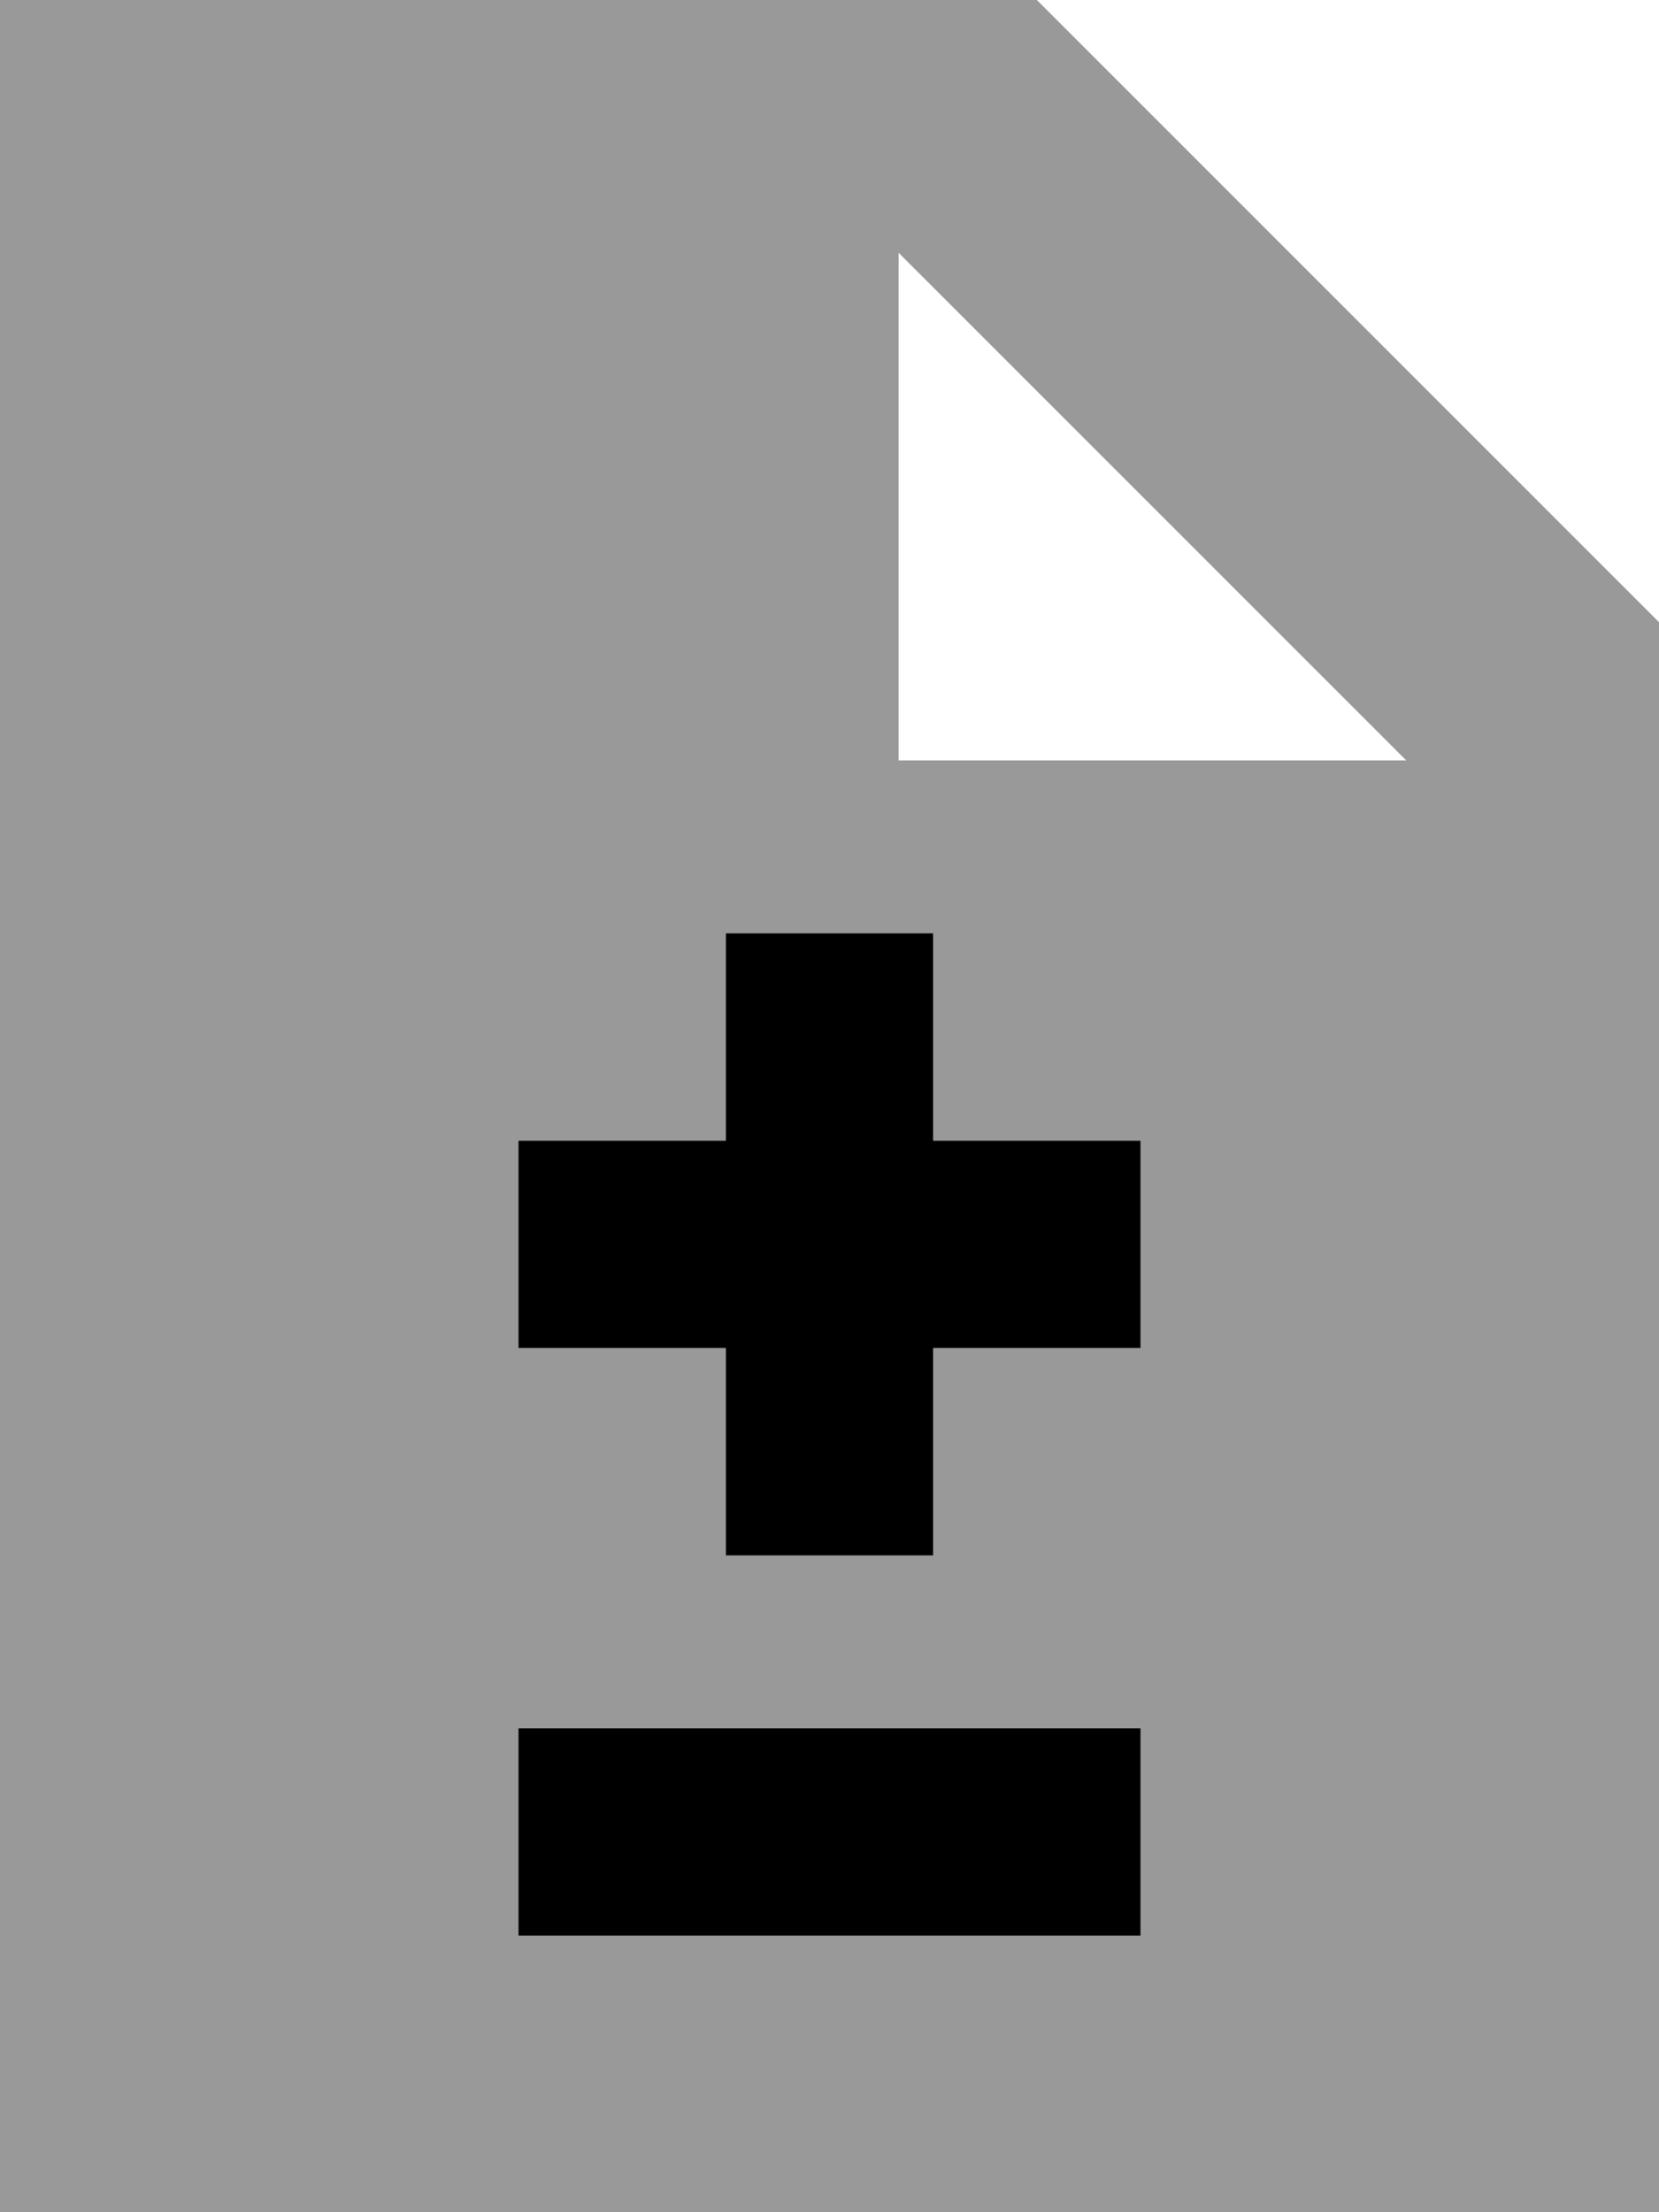
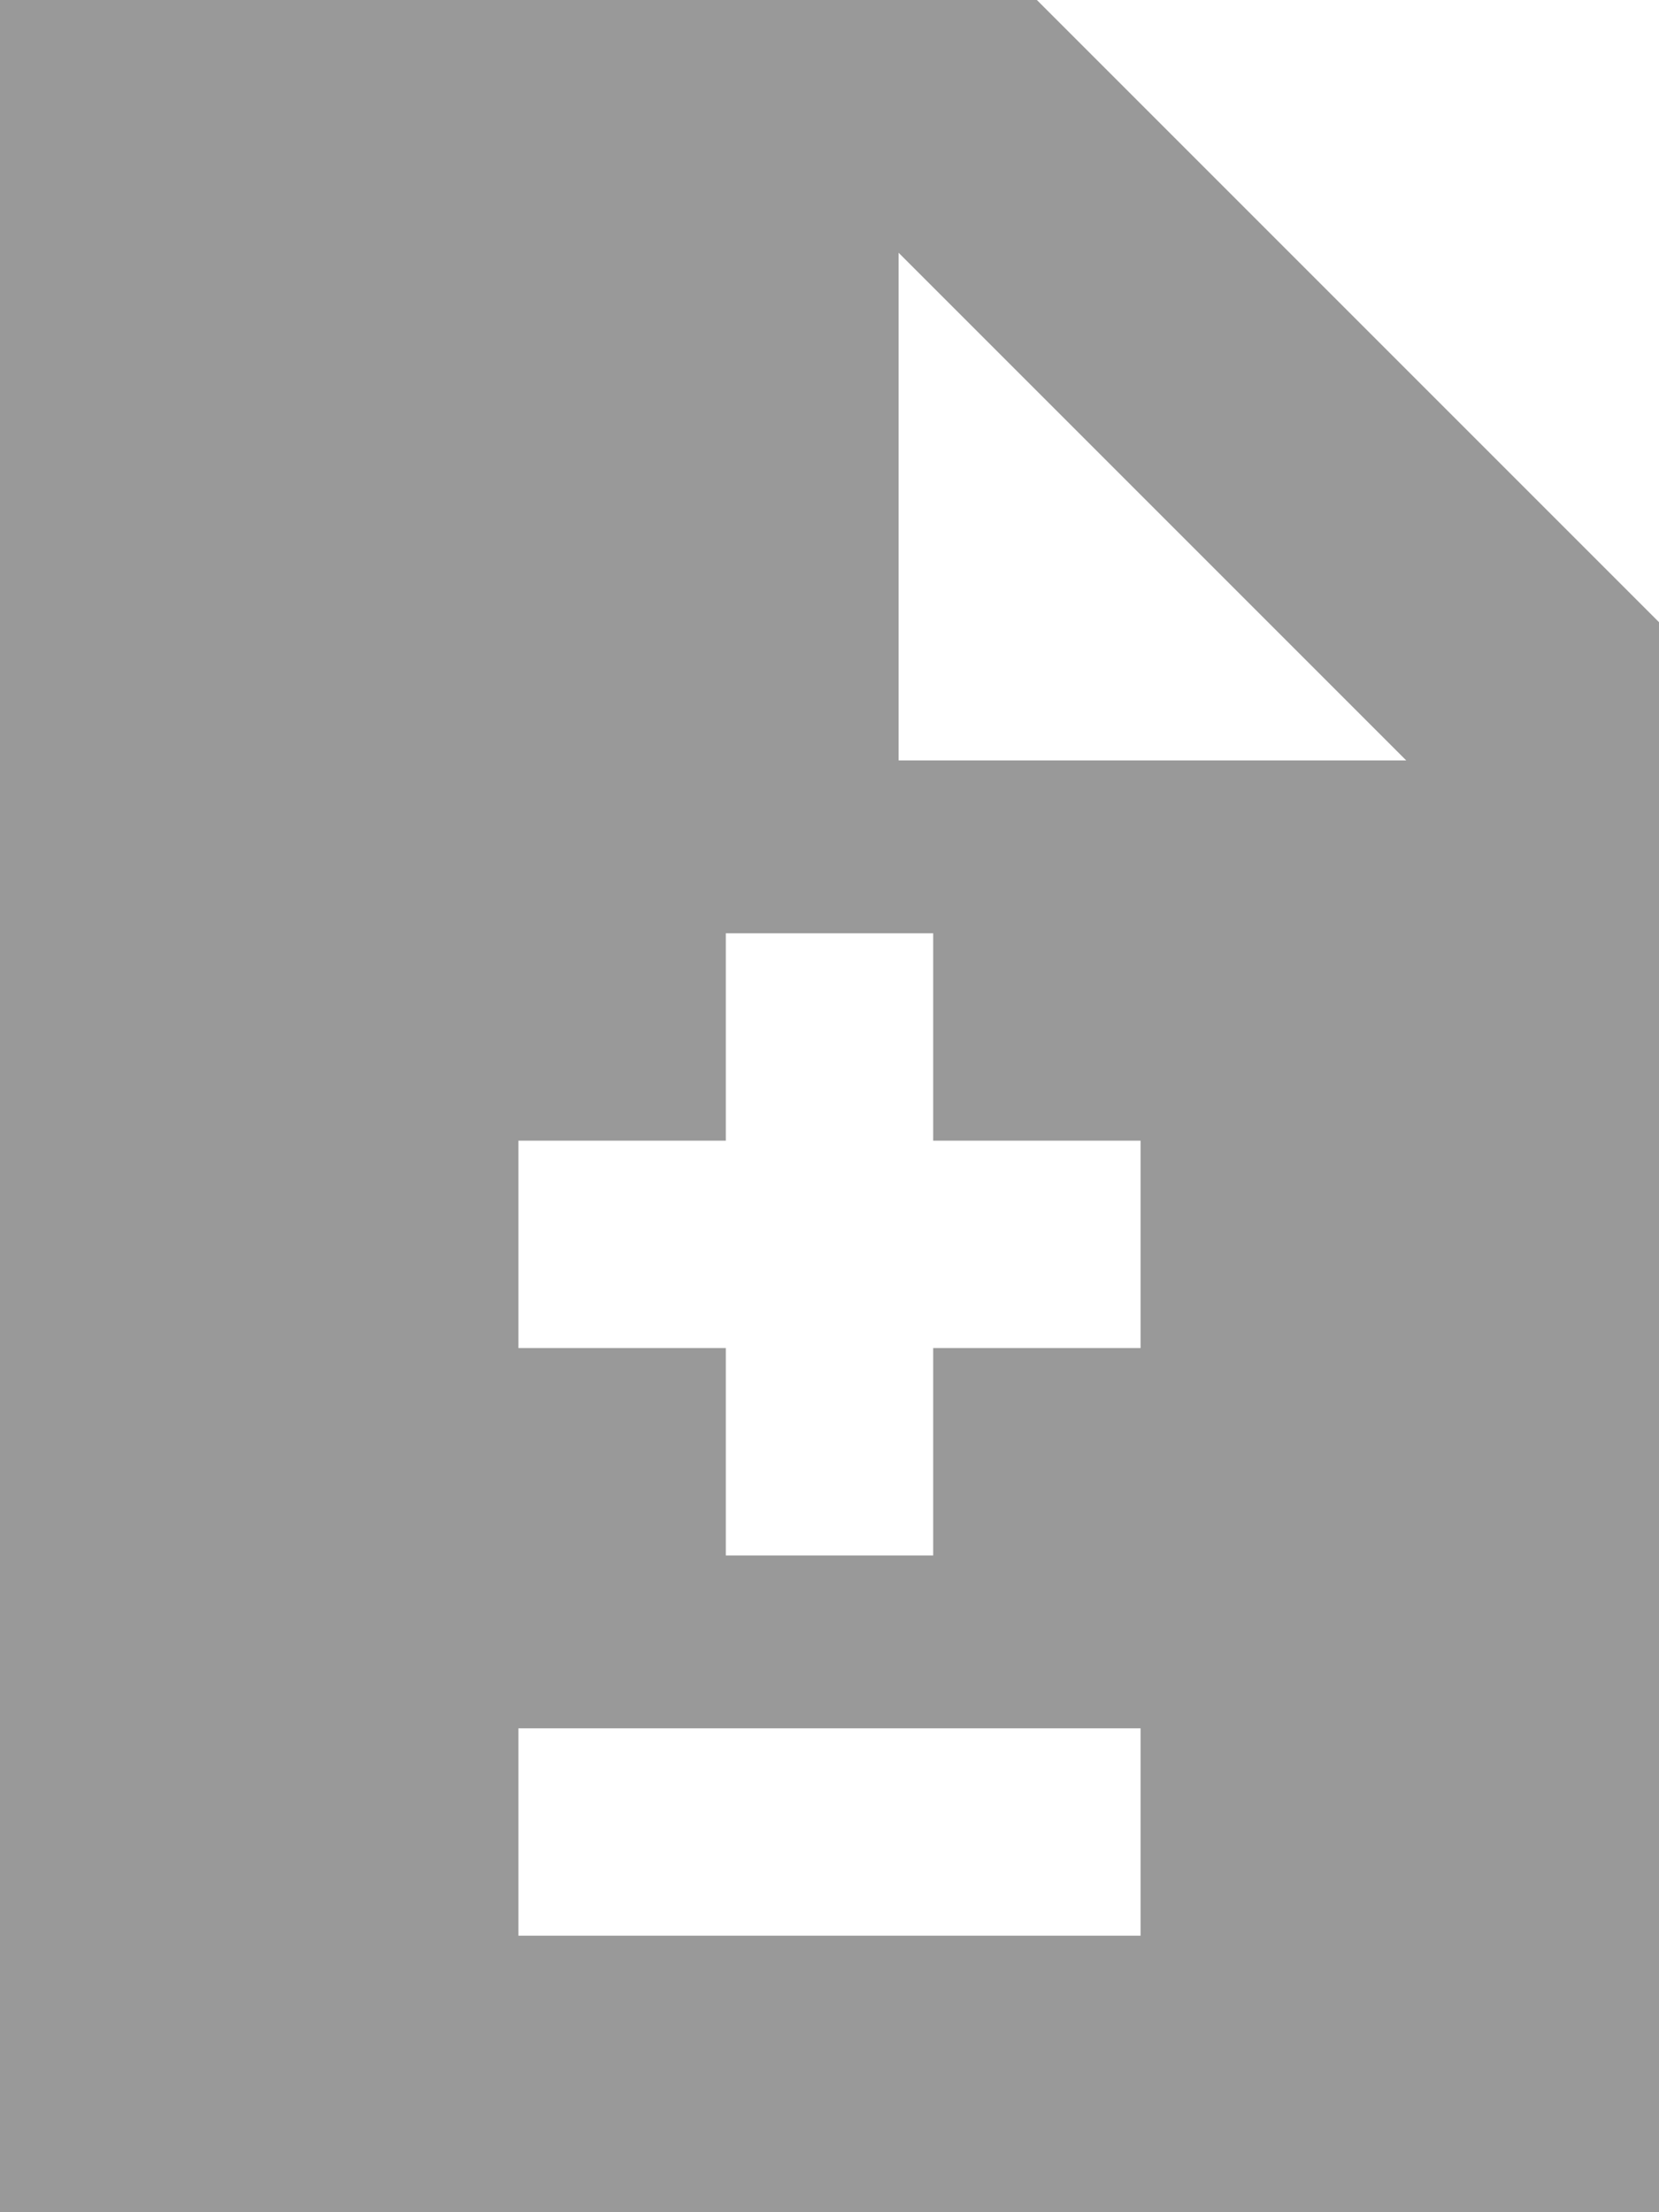
<svg xmlns="http://www.w3.org/2000/svg" viewBox="0 0 384 512">
  <path style="fill:currentColor;opacity:.4" d="M0 0L0 512 384 512 384 144 240 0 0 0zM120 264l48 0 0-48 48 0 0 48 48 0 0 48-48 0 0 48-48 0 0-48-48 0 0-48zm0 136l144 0 0 48-144 0 0-48zM208 58.5L325.5 176 208 176 208 58.5z" />
-   <path style="fill:currentColor;opacity:1" d="M216 216l0 48 48 0 0 48-48 0 0 48-48 0 0-48-48 0 0-48 48 0 0-48 48 0zM120 400l144 0 0 48-144 0 0-48z" />
</svg>